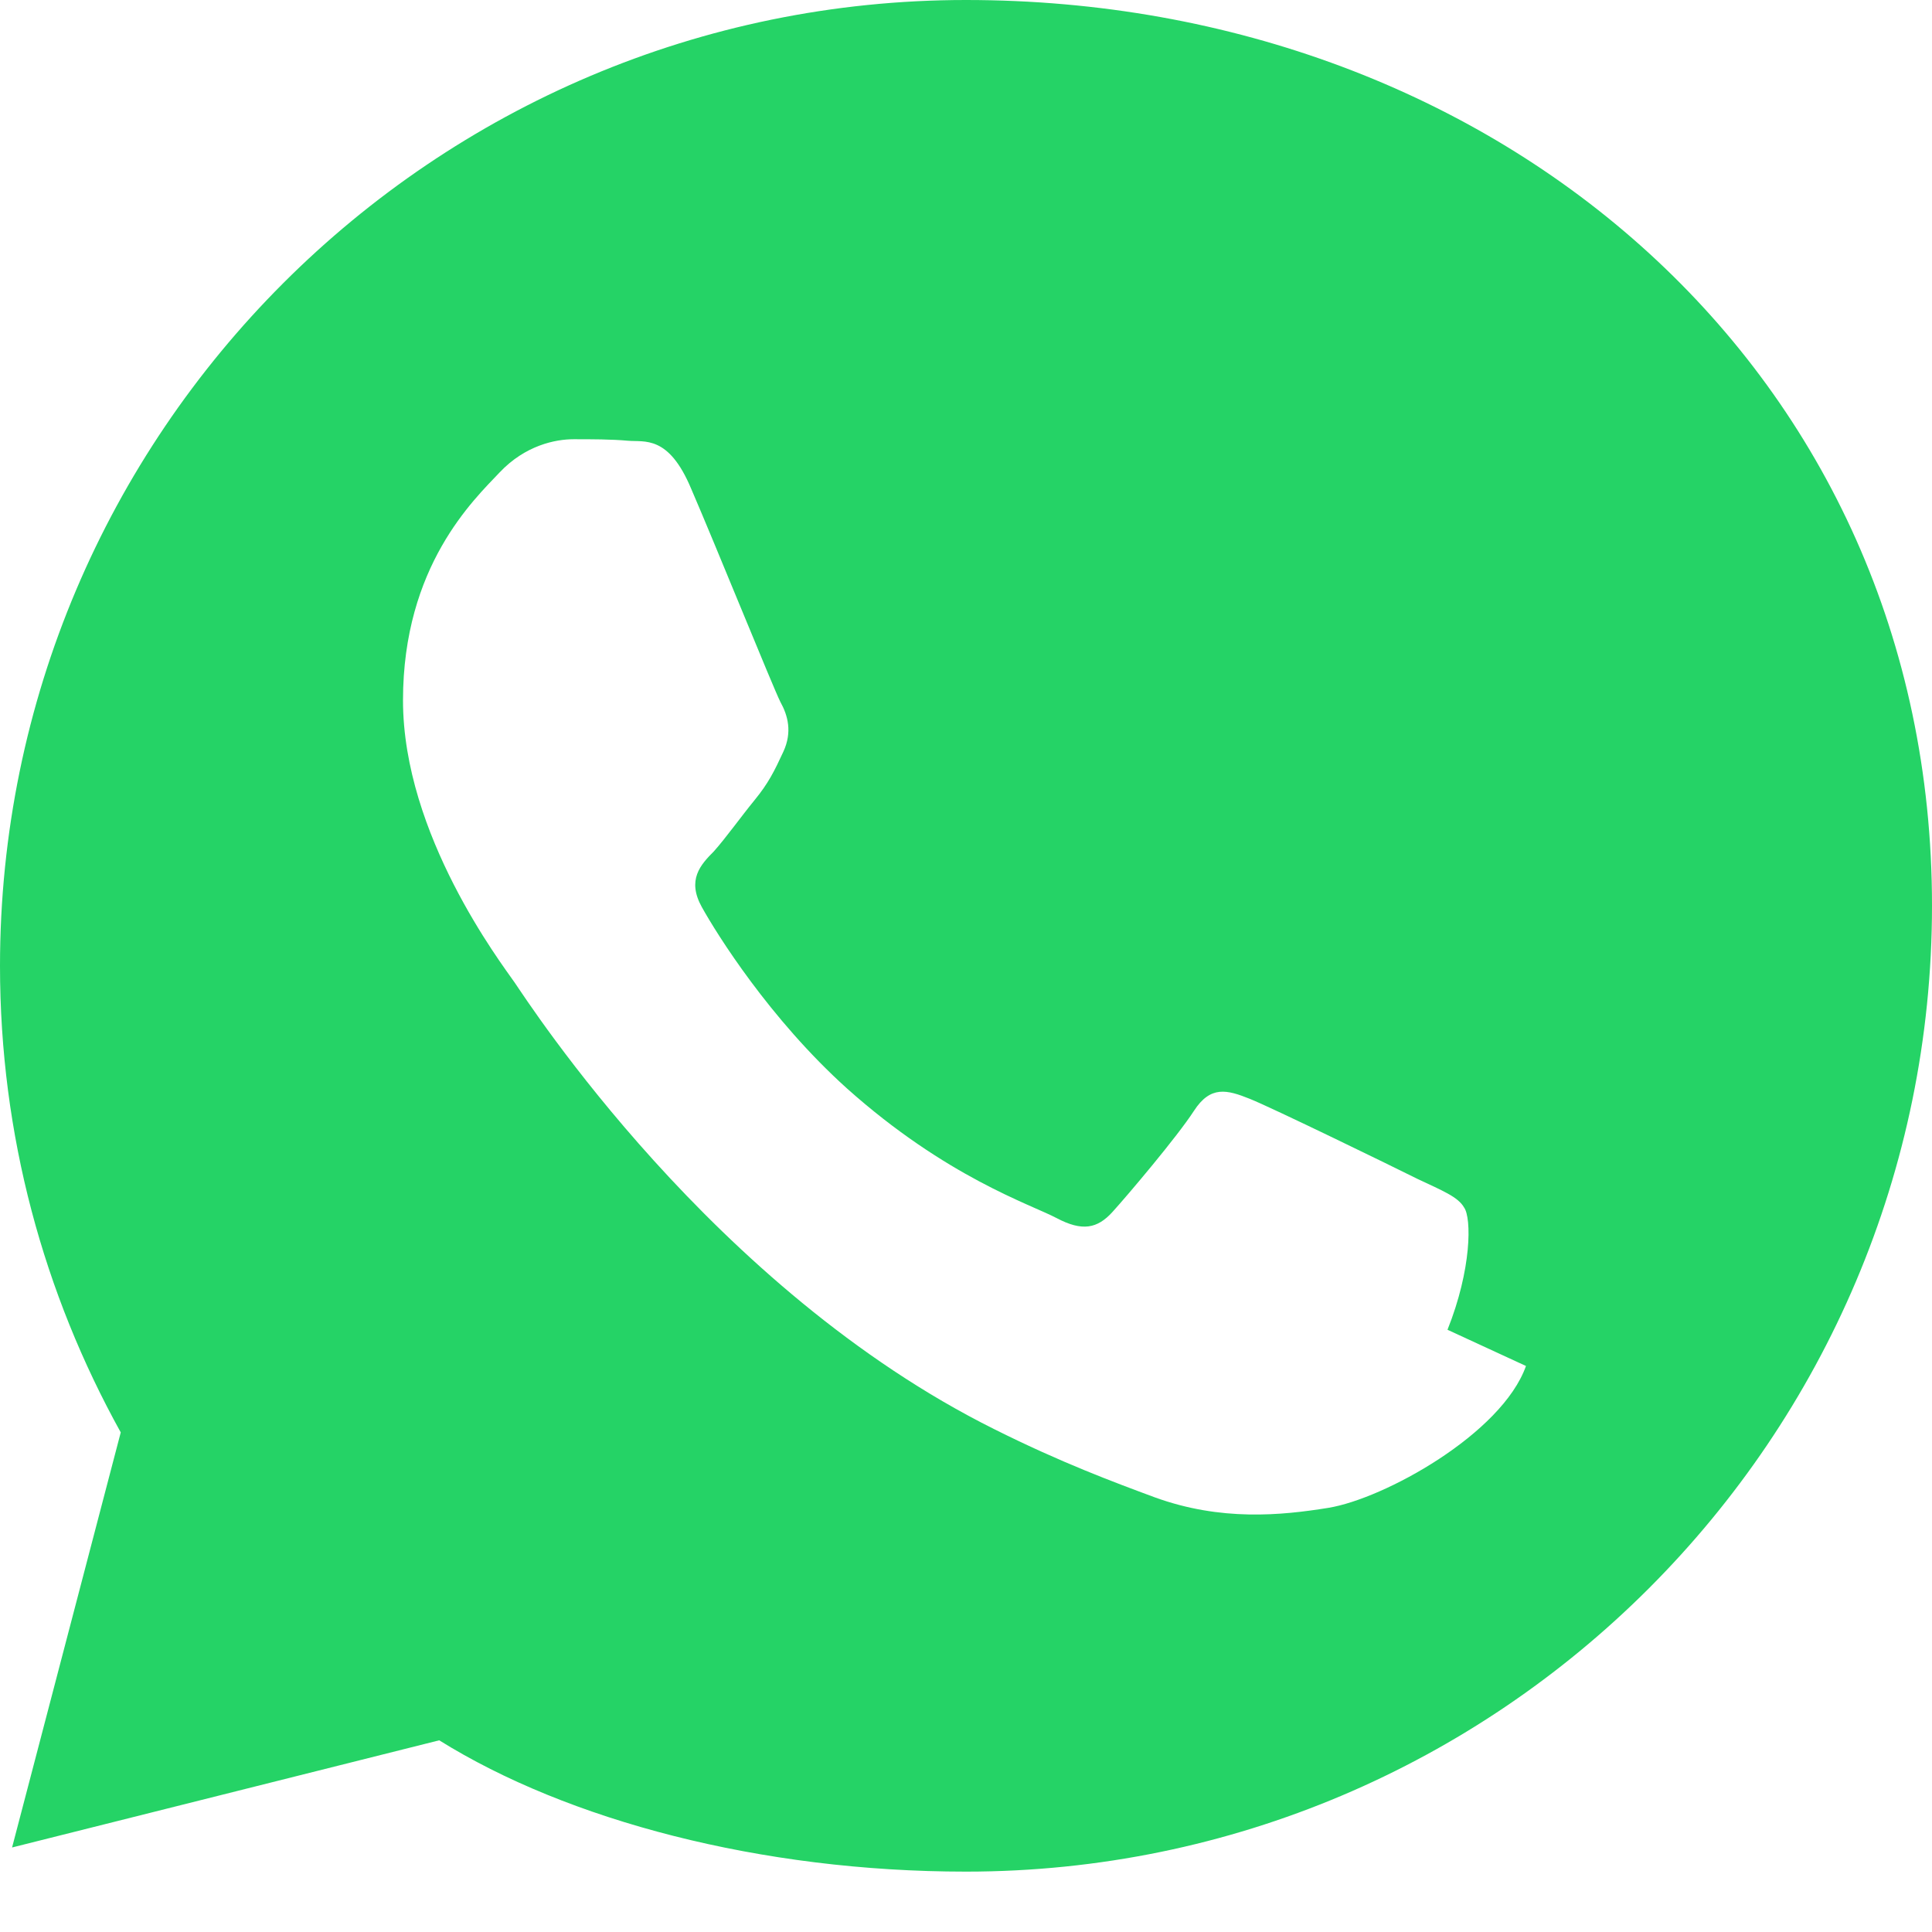
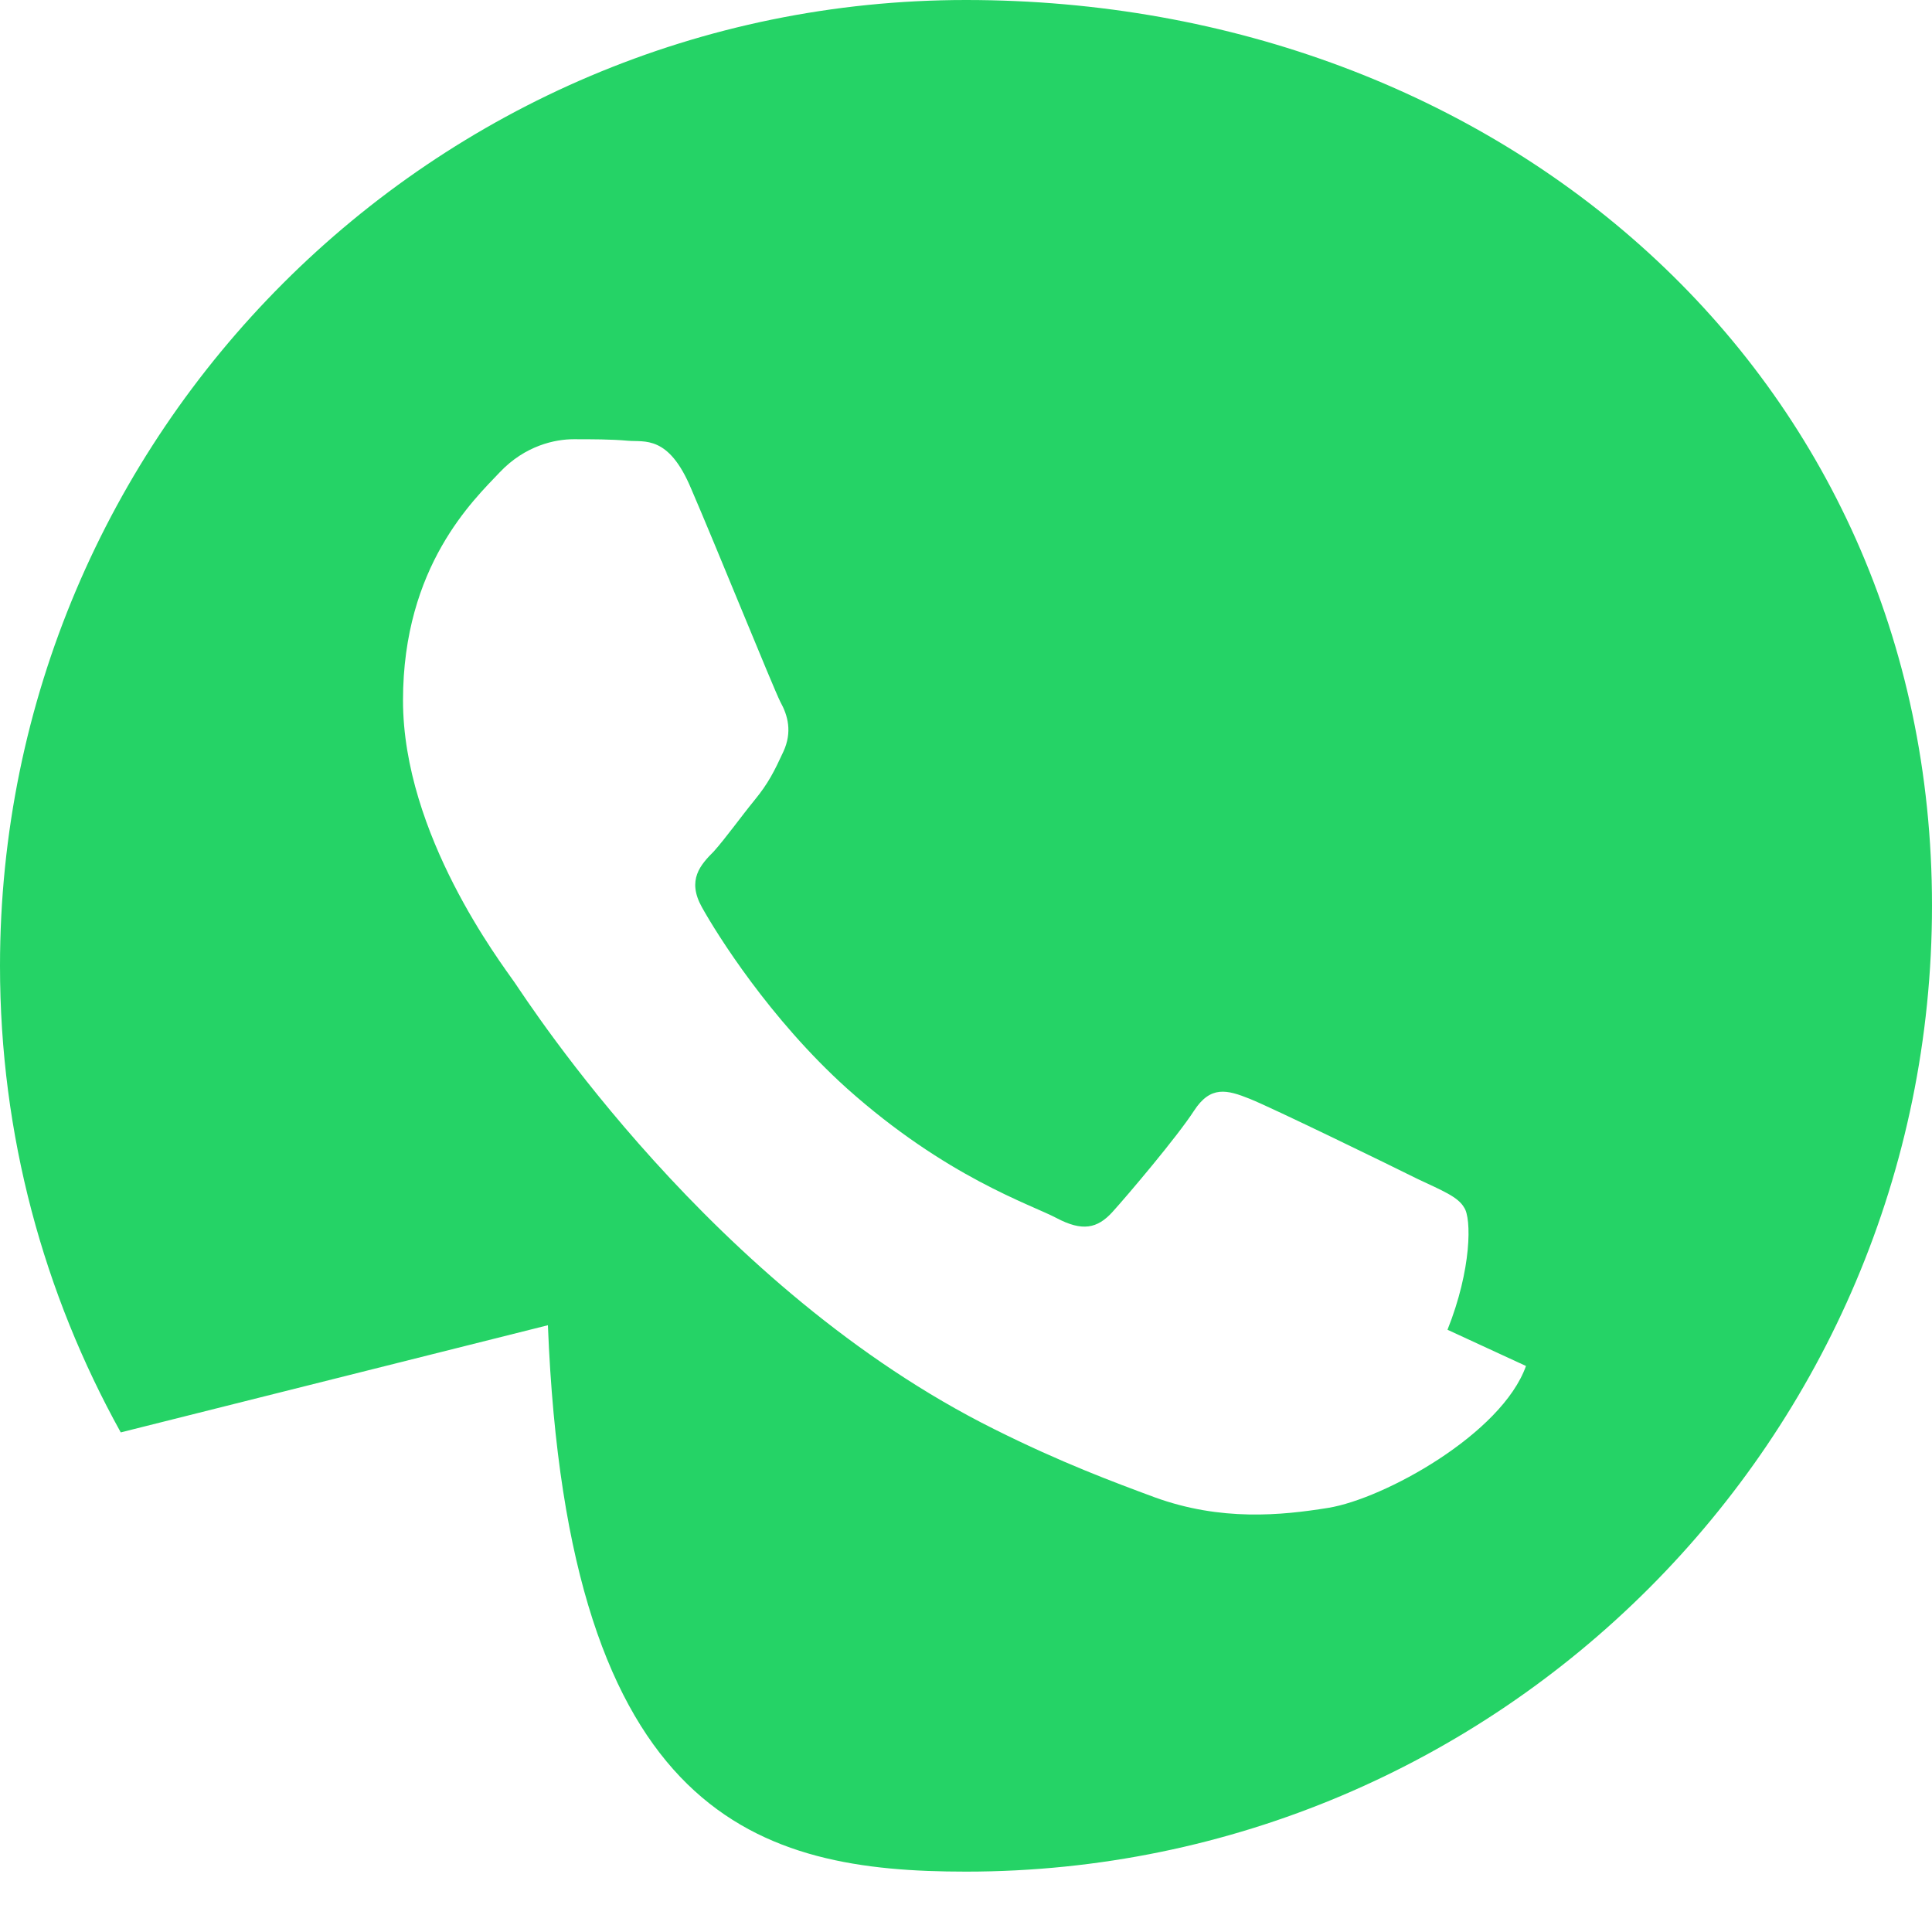
<svg xmlns="http://www.w3.org/2000/svg" viewBox="0 0 128 128">
-   <path fill="#25D366" d="M64 0C28.7 0 0 28.7 0 64c0 11.2 2.9 21.7 8 30.9L.8 122.4l28.3-7.1C37.6 120.6 50.4 124 64 124c35.3 0 64-28.7 64-64S99.3 0 64 0zm37.1 90.5c-1.6 4.5-9.4 8.8-13.1 9.4-3.1.5-7.1.9-11.5-.7-2.7-1-6.2-2.3-10.6-4.5-18.7-9.3-30.9-28.3-31.8-29.6-.9-1.3-7.4-9.8-7.4-18.7s4.7-13.3 6.4-15.1c1.7-1.8 3.7-2.2 4.9-2.2 1.2 0 2.5 0 3.6.1 1.1.1 2.7-.4 4.2 3.2 1.6 3.7 5.4 13.1 5.9 14.1.5.9.8 2 .2 3.3-.6 1.3-1 2.1-1.9 3.2-.9 1.1-1.9 2.5-2.7 3.4-.9.9-1.8 1.9-.8 3.7 1 1.8 4.5 7.4 9.6 12 6.6 5.9 12.2 7.7 13.9 8.6 1.7.9 2.7.7 3.7-.4 1-1.1 4.3-5 5.4-6.7 1.1-1.7 2.2-1.4 3.7-.8 1.5.6 9.5 4.5 11.1 5.3 1.7.8 2.7 1.2 3.1 1.9.5.7.5 4.1-1.1 8.1z" />
+   <path fill="#25D366" d="M64 0C28.7 0 0 28.7 0 64c0 11.2 2.9 21.7 8 30.9l28.3-7.1C37.6 120.6 50.4 124 64 124c35.3 0 64-28.7 64-64S99.3 0 64 0zm37.1 90.5c-1.6 4.5-9.4 8.8-13.1 9.4-3.1.5-7.1.9-11.5-.7-2.7-1-6.2-2.3-10.6-4.5-18.7-9.3-30.9-28.3-31.8-29.6-.9-1.3-7.4-9.8-7.4-18.7s4.7-13.3 6.4-15.1c1.7-1.8 3.7-2.2 4.9-2.2 1.2 0 2.5 0 3.6.1 1.1.1 2.7-.4 4.2 3.2 1.6 3.7 5.4 13.1 5.9 14.1.5.9.8 2 .2 3.3-.6 1.3-1 2.1-1.9 3.2-.9 1.1-1.9 2.5-2.7 3.4-.9.9-1.8 1.9-.8 3.7 1 1.8 4.5 7.4 9.6 12 6.6 5.9 12.2 7.7 13.9 8.6 1.7.9 2.7.7 3.7-.4 1-1.1 4.3-5 5.4-6.7 1.1-1.7 2.2-1.4 3.7-.8 1.5.6 9.5 4.5 11.1 5.3 1.7.8 2.7 1.2 3.1 1.9.5.7.5 4.1-1.1 8.1z" />
</svg>